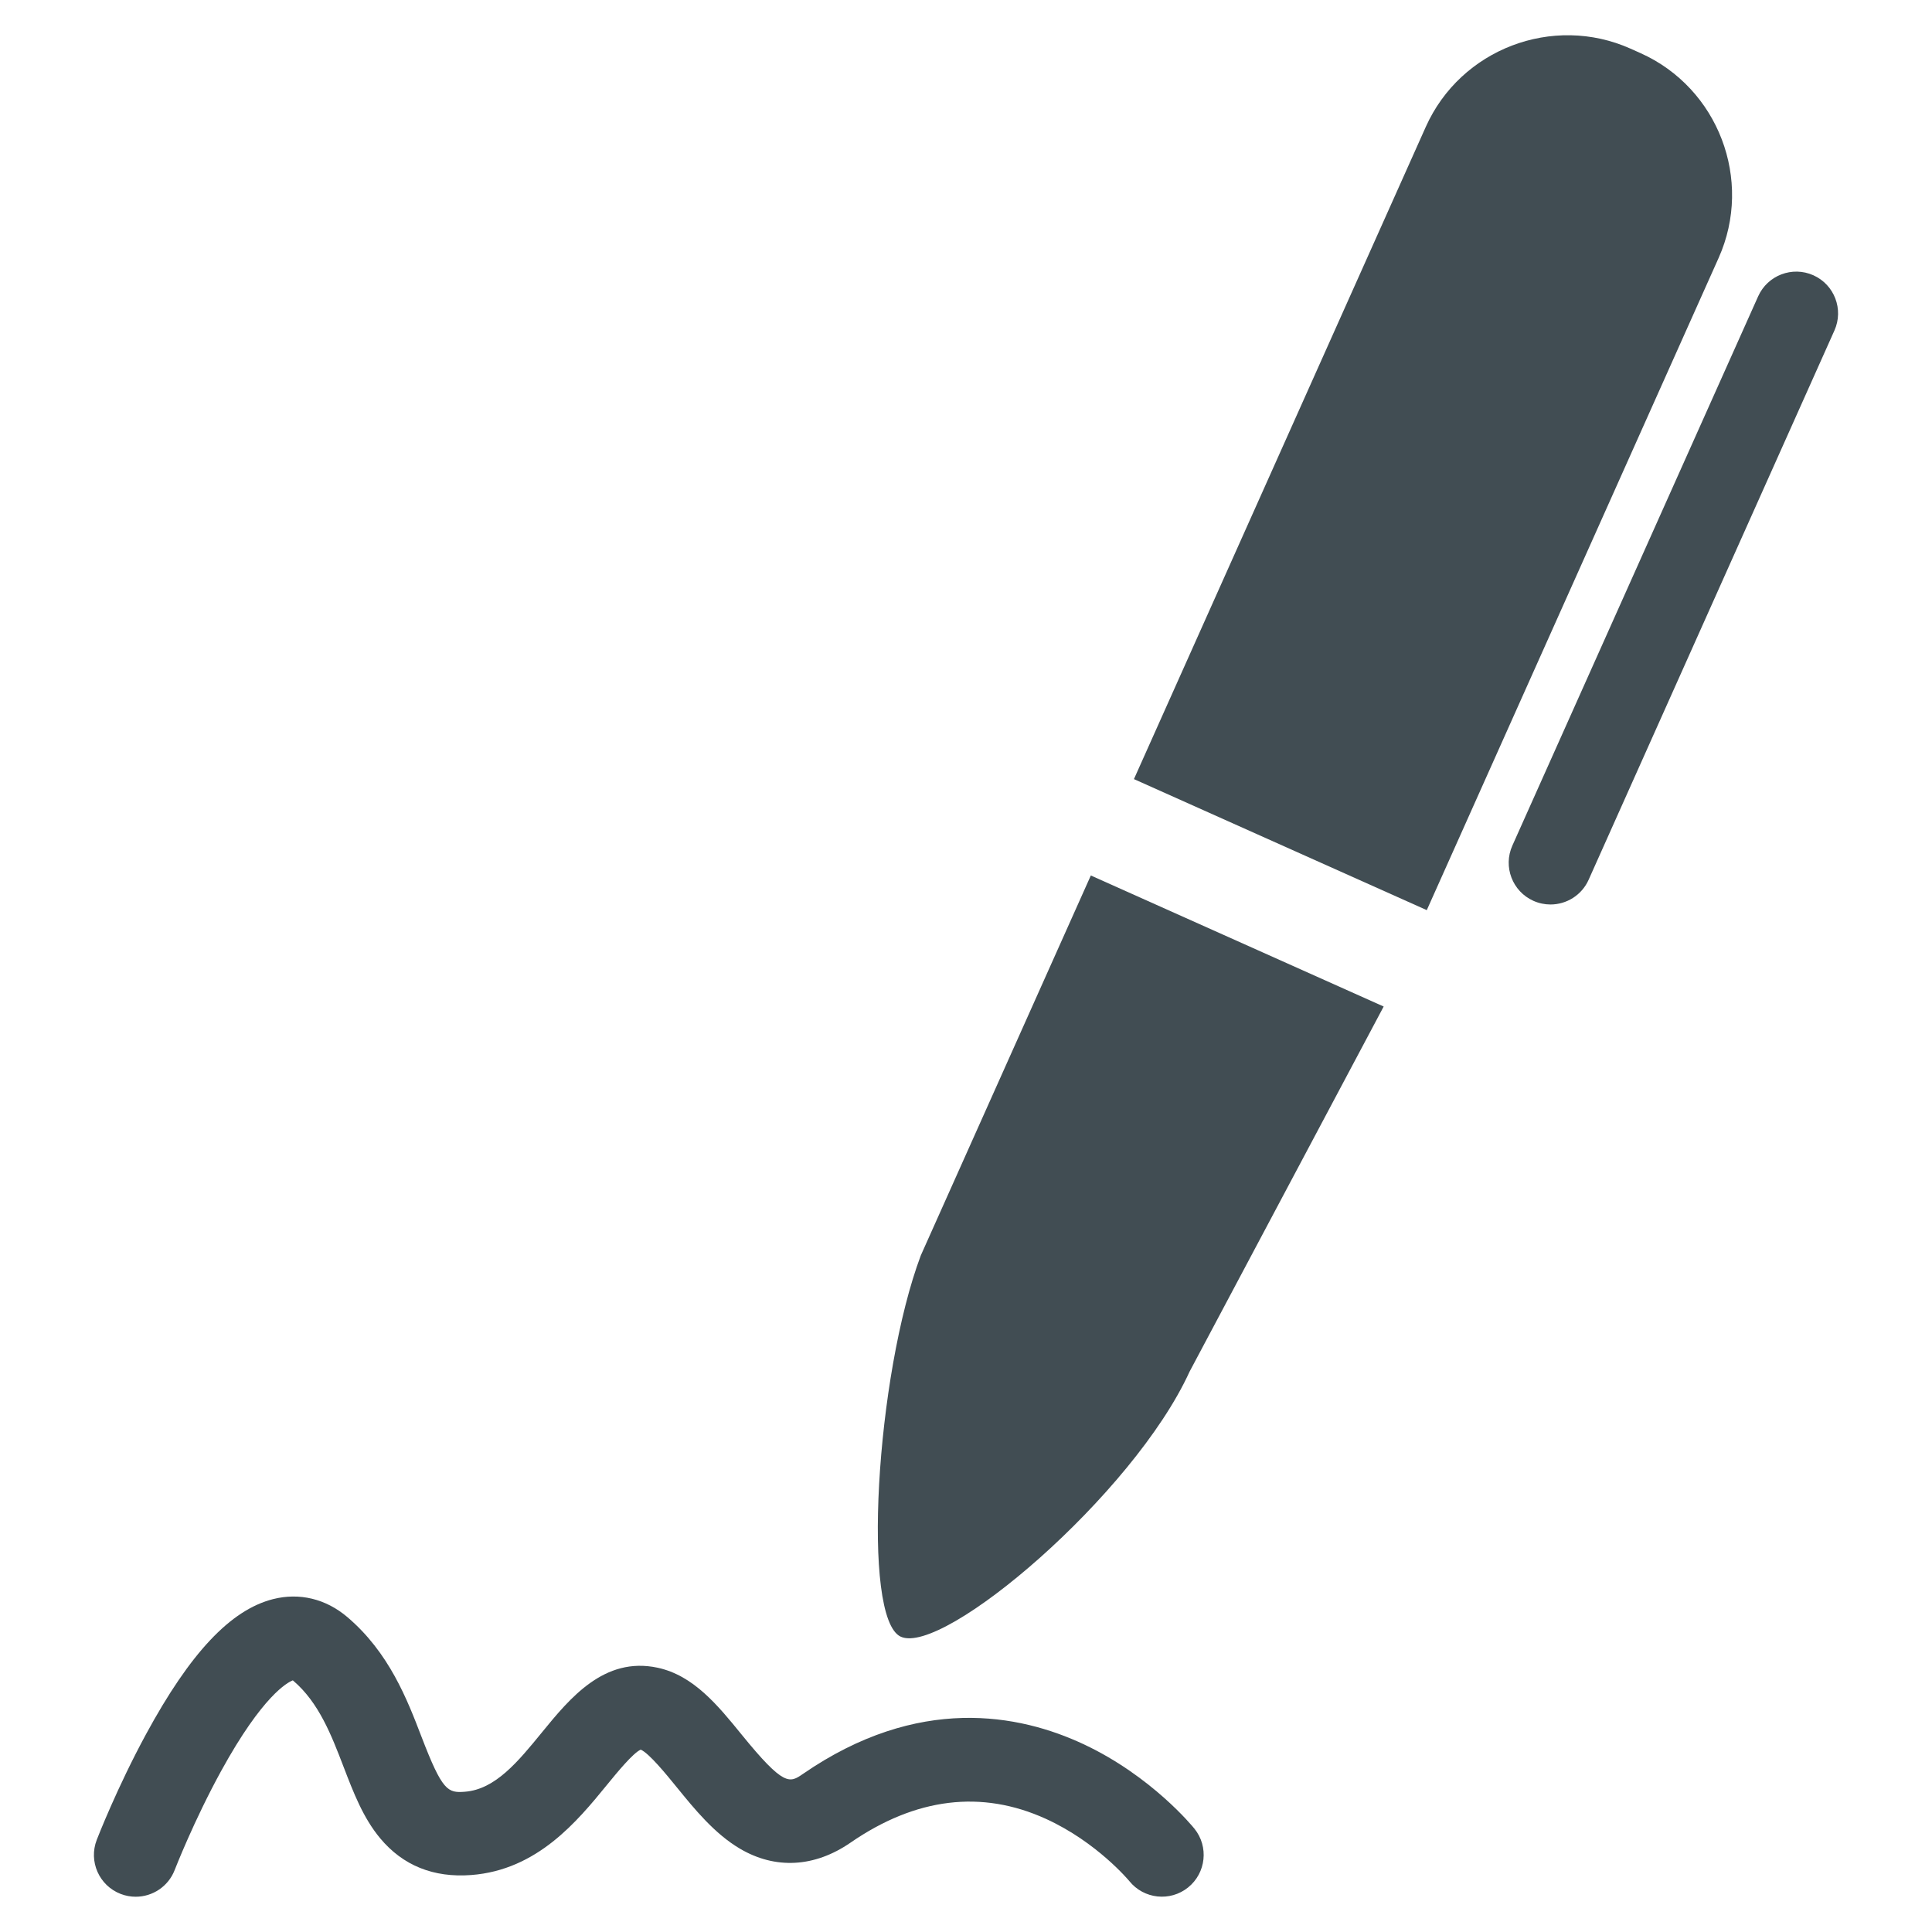
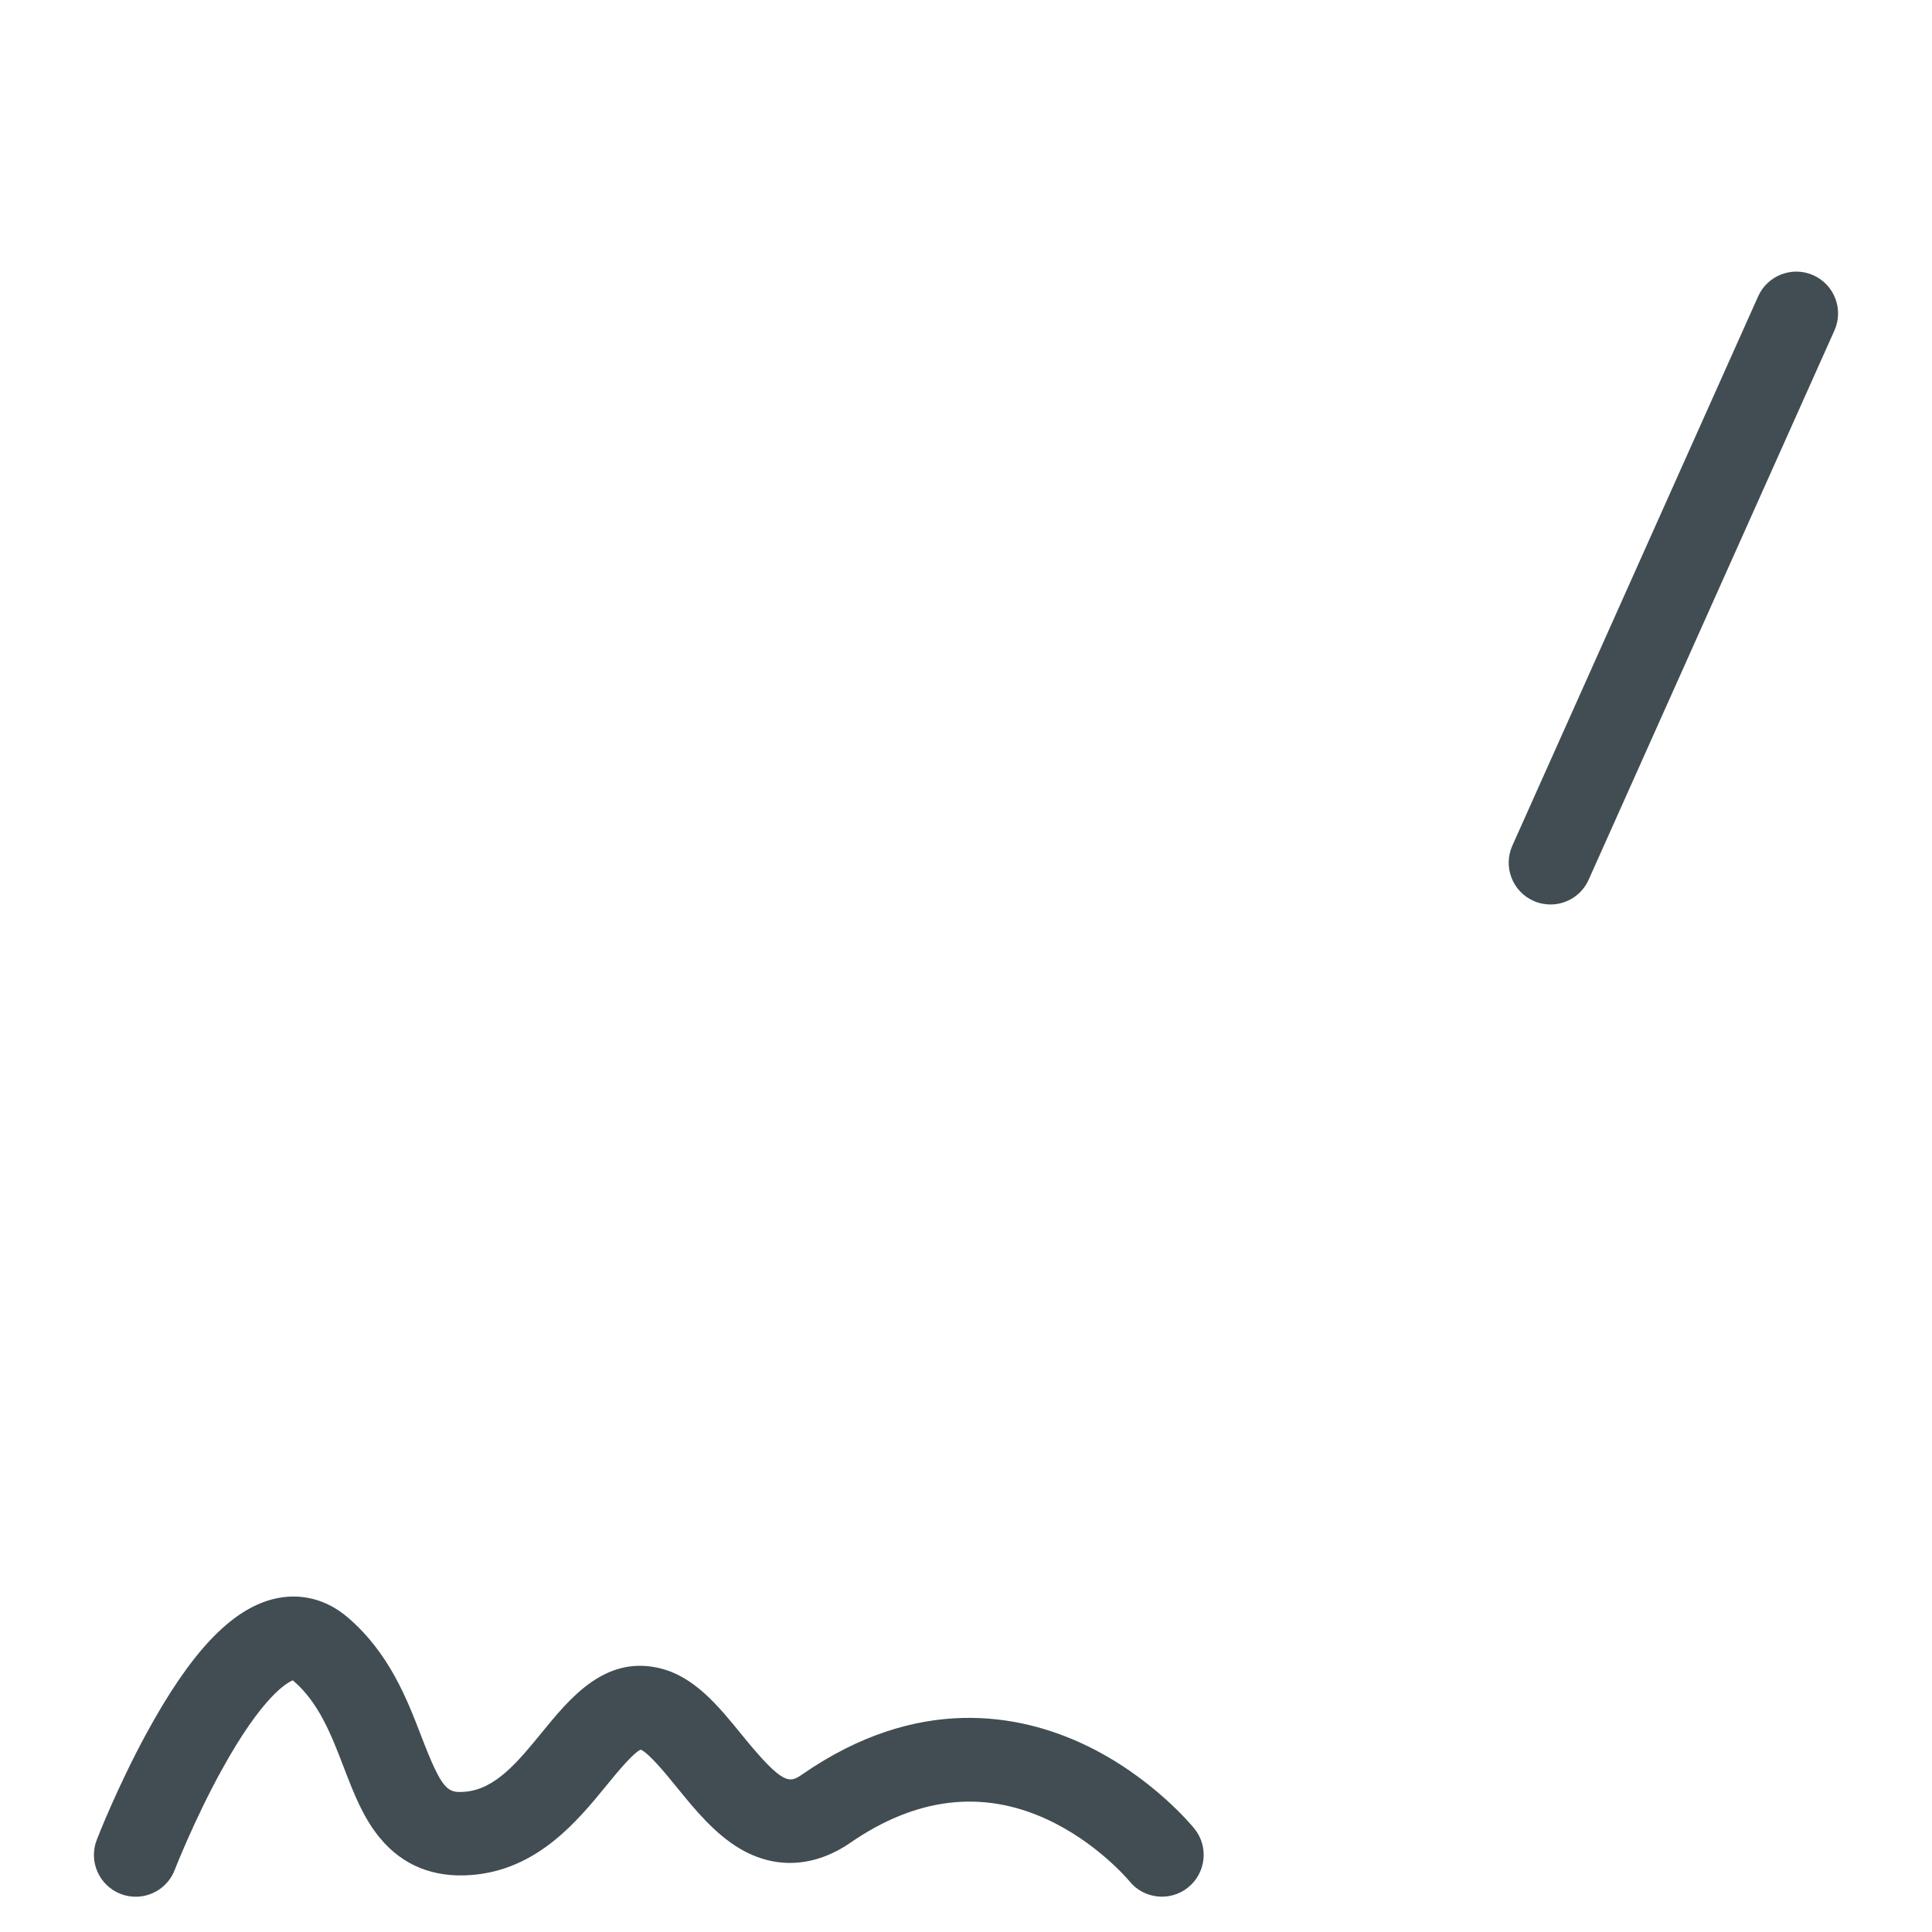
<svg xmlns="http://www.w3.org/2000/svg" version="1.1" id="Layer_1" x="0px" y="0px" viewBox="0 0 800 800" style="enable-background:new 0 0 800 800;" xml:space="preserve">
  <style type="text/css">
	.st0{fill:#008AB1;}
	.st1{fill:#B80C4B;}
	.st2{fill:none;}
	.st3{fill:#414D53;}
	.st4{fill:#B71E4E;}
	.st5{fill:#FFFFFF;}
	.st6{fill:#58C5C7;}
</style>
  <g>
    <g>
      <g>
-         <path class="st3" d="M381.28,519.86c-18.6,49.57-24.62,150.22-8.33,157.84c17.5,8.19,96.33-58.7,119.63-109.74l80.37-151.18     l-121.26-54.26L381.28,519.86z" />
-       </g>
+         </g>
      <g>
-         <path class="st3" d="M711.65,106.8c14.42-32.23-0.15-70.39-32.37-84.81l-4.08-1.83c-32.23-14.42-70.39,0.15-84.81,32.37     L469.54,322.61l121.26,54.26L711.65,106.8z" />
-       </g>
+         </g>
    </g>
    <g>
      <path class="st3" d="M642.02,374.53c-2.36,0-4.76-0.49-7.06-1.51c-8.72-3.9-12.63-14.14-8.73-22.86l101.78-227.45    c3.9-8.72,14.14-12.63,22.86-8.73c8.72,3.9,12.63,14.14,8.73,22.86L657.82,364.29C654.94,370.72,648.63,374.53,642.02,374.53z" />
    </g>
    <g>
      <path class="st3" d="M56.19,785.4c-2.08,0-4.19-0.38-6.24-1.17c-8.91-3.45-13.34-13.47-9.89-22.38    c0.34-0.88,8.44-21.71,20.42-43.78c18.28-33.68,34.99-51.44,52.59-55.91c10.93-2.77,21.85-0.13,30.75,7.43    c17.34,14.75,24.76,34.06,30.72,49.58c8.64,22.5,10.86,23.3,17.95,22.75c12.62-0.96,22.01-12.45,31.95-24.62    c11.46-14.02,25.71-31.47,47.83-26.74c14.9,3.18,25.02,15.64,34.82,27.69c17.6,21.66,19.89,20.08,25.42,16.27    c47.7-32.87,89.56-24.79,116.29-12.23c28.08,13.2,45.08,34.05,45.79,34.93c5.99,7.44,4.82,18.33-2.62,24.33    c-7.44,5.99-18.33,4.82-24.33-2.62c-0.09-0.11-13.39-16.15-34.57-25.79c-26.61-12.11-53.84-8.79-80.92,9.88    c-14.87,10.24-31.12,11.12-45.77,2.47c-10.54-6.22-18.82-16.42-26.14-25.42c-4.33-5.33-11.49-14.13-14.94-15.58    c-3.19,1.39-9.96,9.68-14.06,14.7c-12.12,14.83-28.72,35.15-56.13,37.22c-15.61,1.18-28.29-3.94-37.69-15.22    c-7.03-8.44-10.99-18.73-15.17-29.63c-5.02-13.07-10.22-26.59-20.84-35.63c-0.06-0.05-0.11-0.09-0.16-0.13    c-2.21,0.85-12.51,6.29-29.61,37.4c-11.33,20.61-19.22,40.91-19.3,41.11C69.68,781.2,63.13,785.4,56.19,785.4z" />
    </g>
  </g>
</svg>